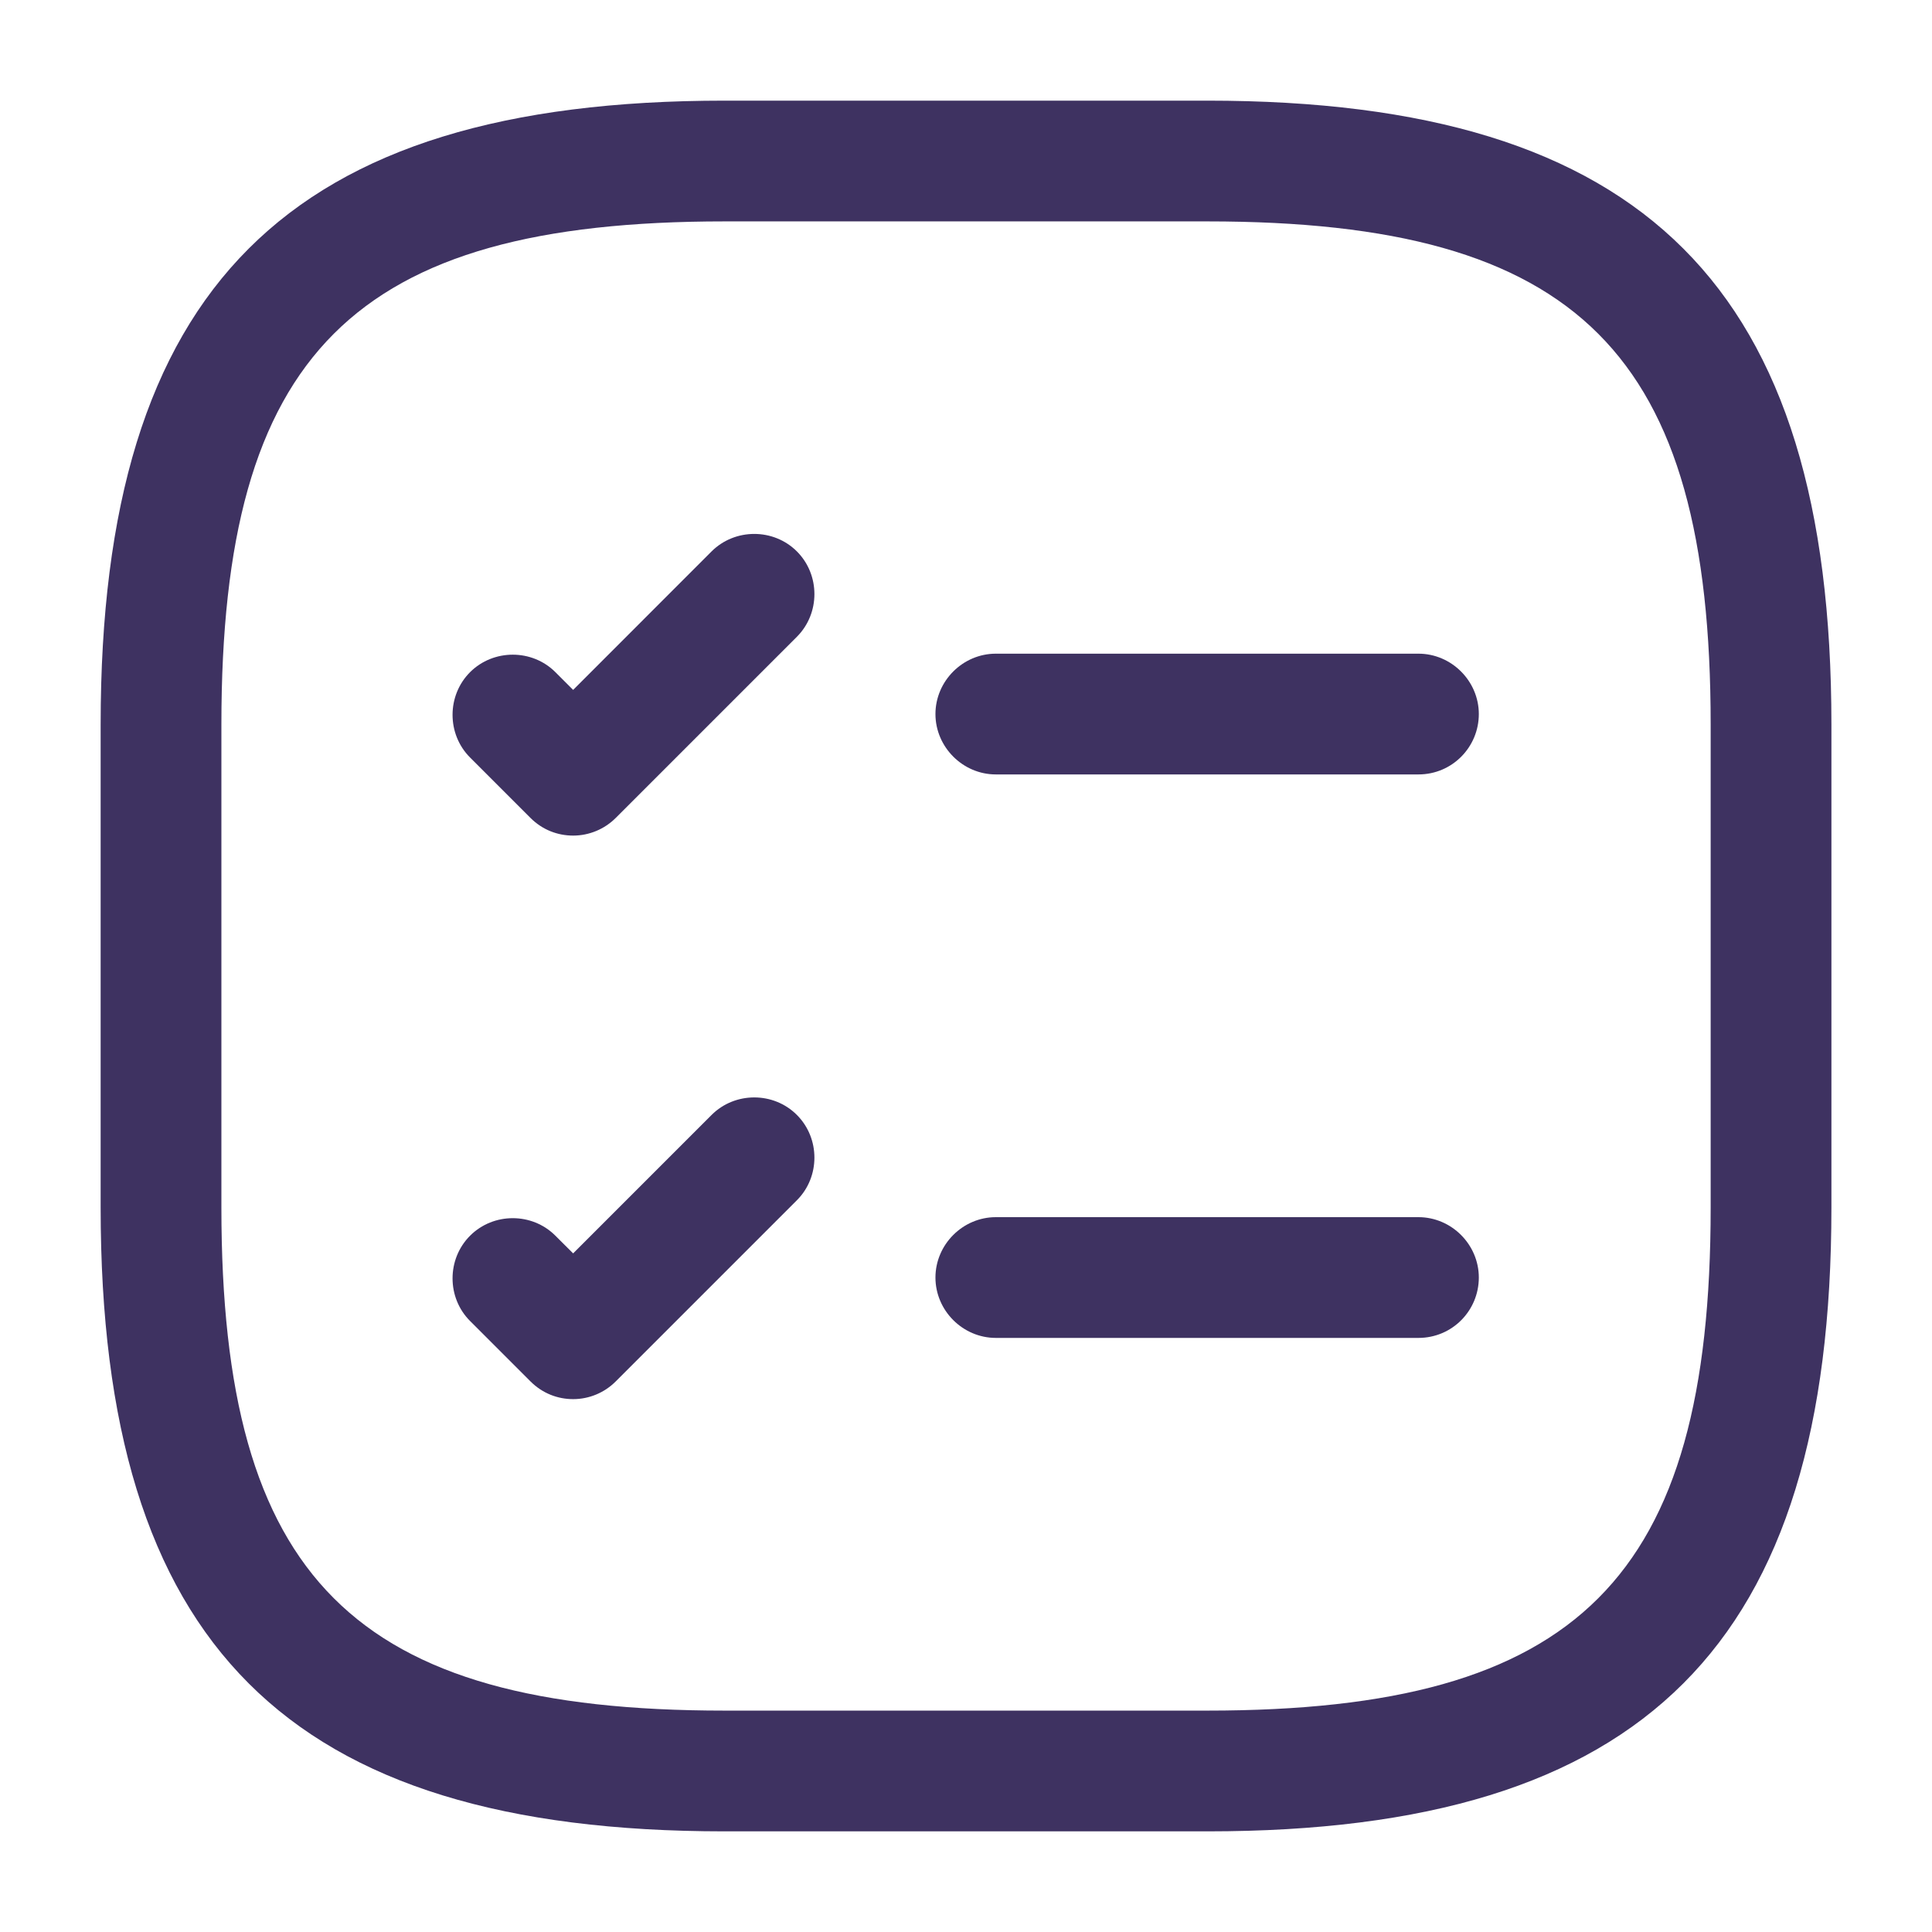
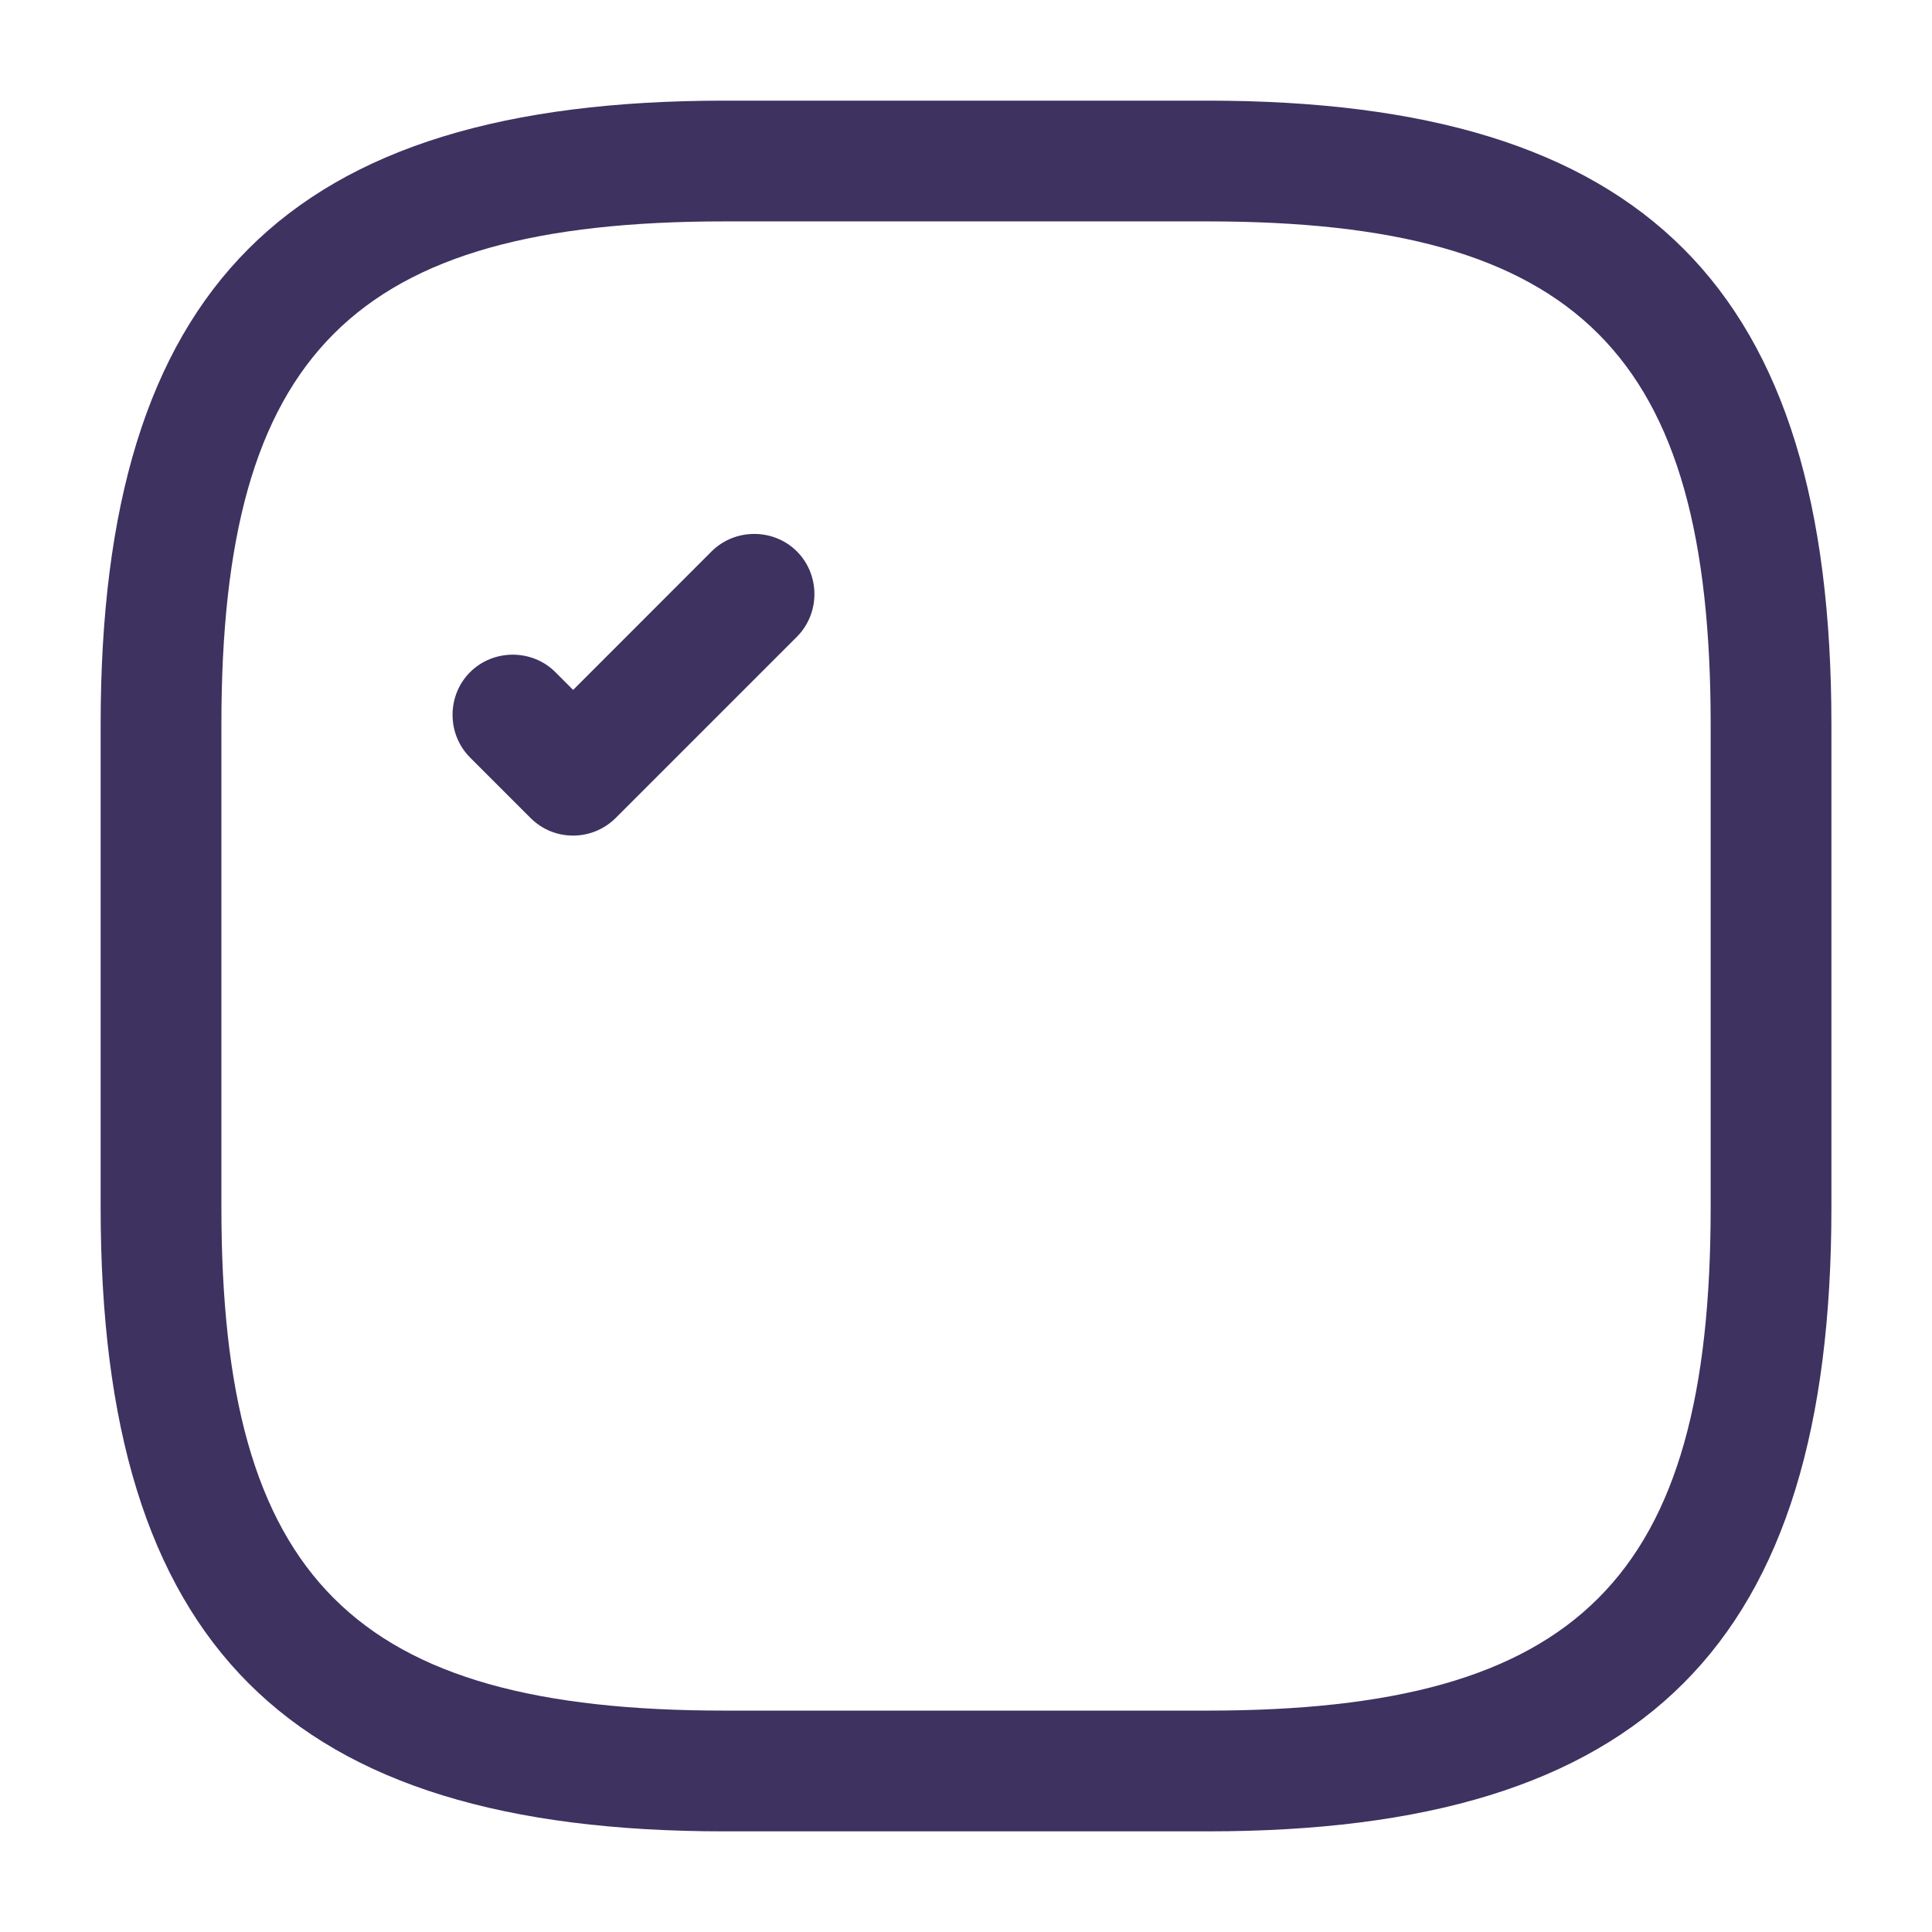
<svg xmlns="http://www.w3.org/2000/svg" width="32" height="32" viewBox="0 0 32 32" fill="none">
-   <path d="M23.494 12.827H16.494C15.947 12.827 15.494 12.373 15.494 11.827C15.494 11.28 15.947 10.827 16.494 10.827H23.494C24.041 10.827 24.494 11.28 24.494 11.827C24.494 12.373 24.054 12.827 23.494 12.827Z" fill="#3E3261" />
  <path d="M9.493 13.84C9.239 13.84 8.986 13.747 8.786 13.547L7.786 12.547C7.399 12.16 7.399 11.52 7.786 11.133C8.173 10.747 8.813 10.747 9.199 11.133L9.493 11.427L11.786 9.133C12.173 8.747 12.813 8.747 13.199 9.133C13.586 9.52 13.586 10.16 13.199 10.547L10.199 13.547C10.013 13.733 9.759 13.84 9.493 13.84Z" fill="#3E3261" />
-   <path d="M23.494 22.16H16.494C15.947 22.16 15.494 21.707 15.494 21.16C15.494 20.613 15.947 20.16 16.494 20.16H23.494C24.041 20.16 24.494 20.613 24.494 21.16C24.494 21.707 24.054 22.16 23.494 22.16Z" fill="#3E3261" />
-   <path d="M9.493 23.174C9.239 23.174 8.986 23.08 8.786 22.88L7.786 21.88C7.399 21.494 7.399 20.854 7.786 20.467C8.173 20.08 8.813 20.08 9.199 20.467L9.493 20.76L11.786 18.467C12.173 18.08 12.813 18.08 13.199 18.467C13.586 18.854 13.586 19.494 13.199 19.88L10.199 22.88C10.013 23.067 9.759 23.174 9.493 23.174Z" fill="#3E3261" />
  <path d="M20 30.333H12C4.76 30.333 1.667 27.24 1.667 20V12C1.667 4.76 4.76 1.667 12 1.667H20C27.24 1.667 30.334 4.76 30.334 12V20C30.334 27.24 27.24 30.333 20 30.333ZM12 3.667C5.854 3.667 3.667 5.853 3.667 12V20C3.667 26.147 5.854 28.333 12 28.333H20C26.147 28.333 28.334 26.147 28.334 20V12C28.334 5.853 26.147 3.667 20 3.667H12Z" fill="#3E3261" />
</svg>